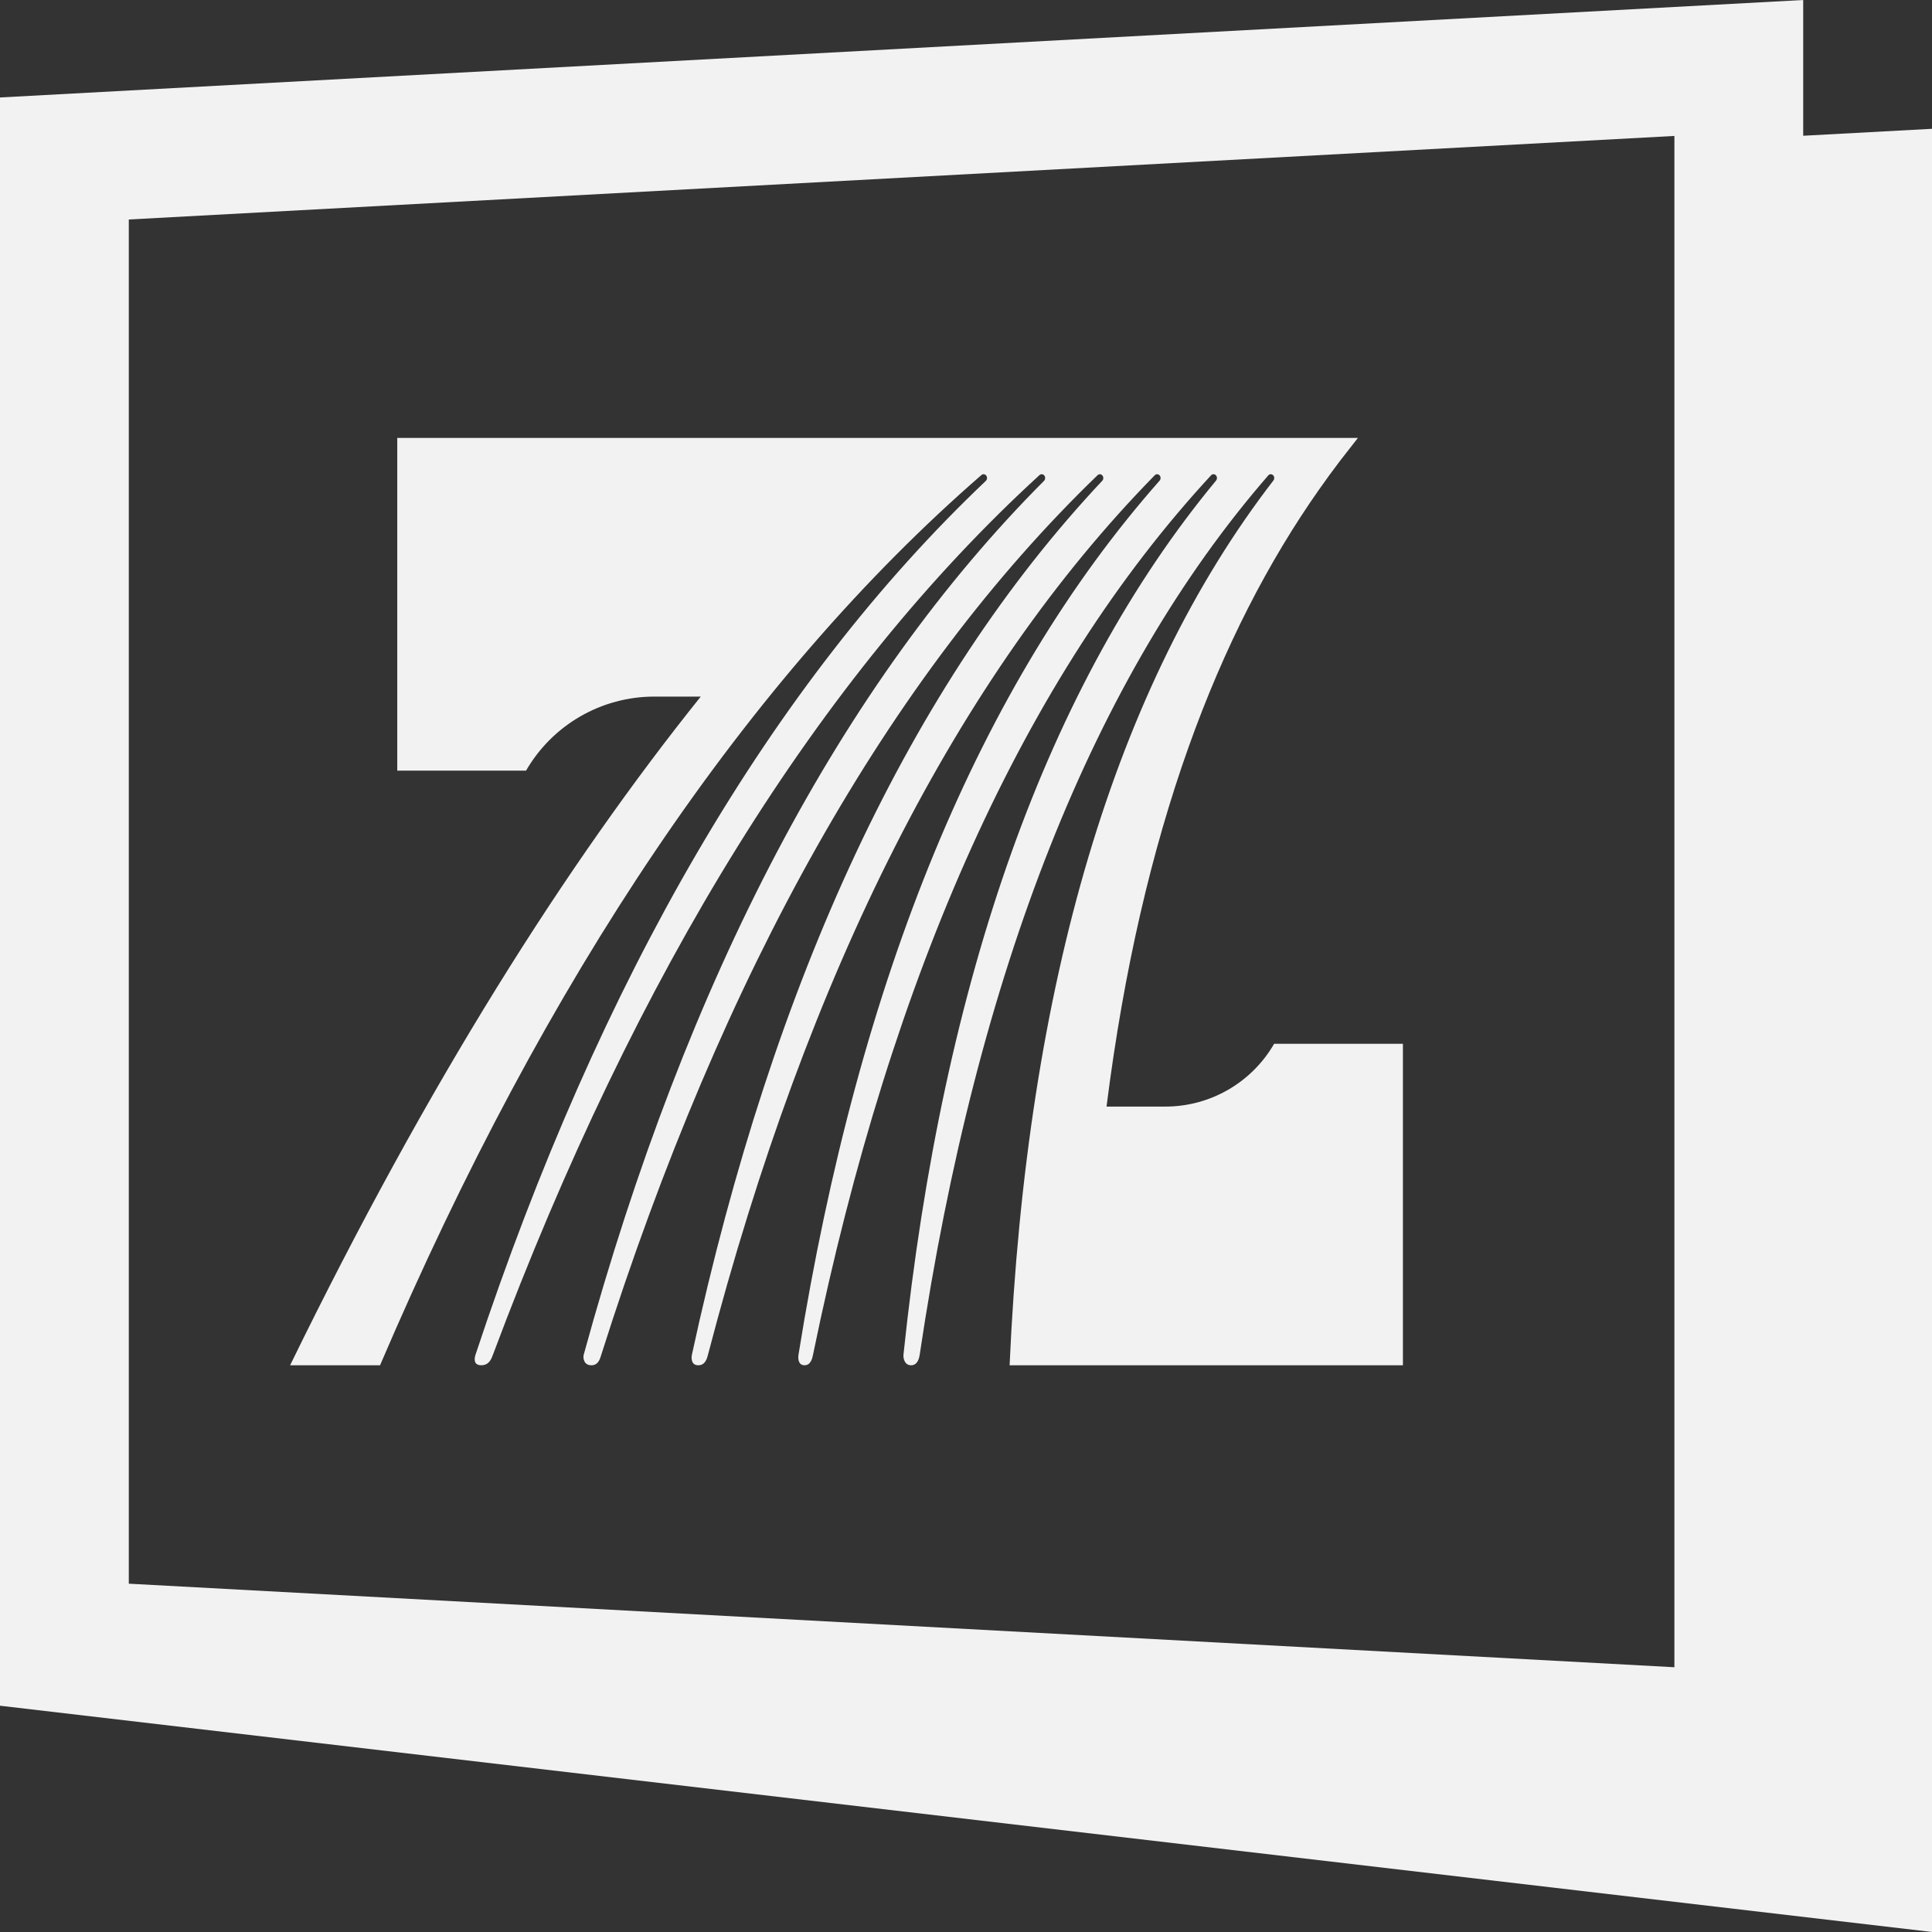
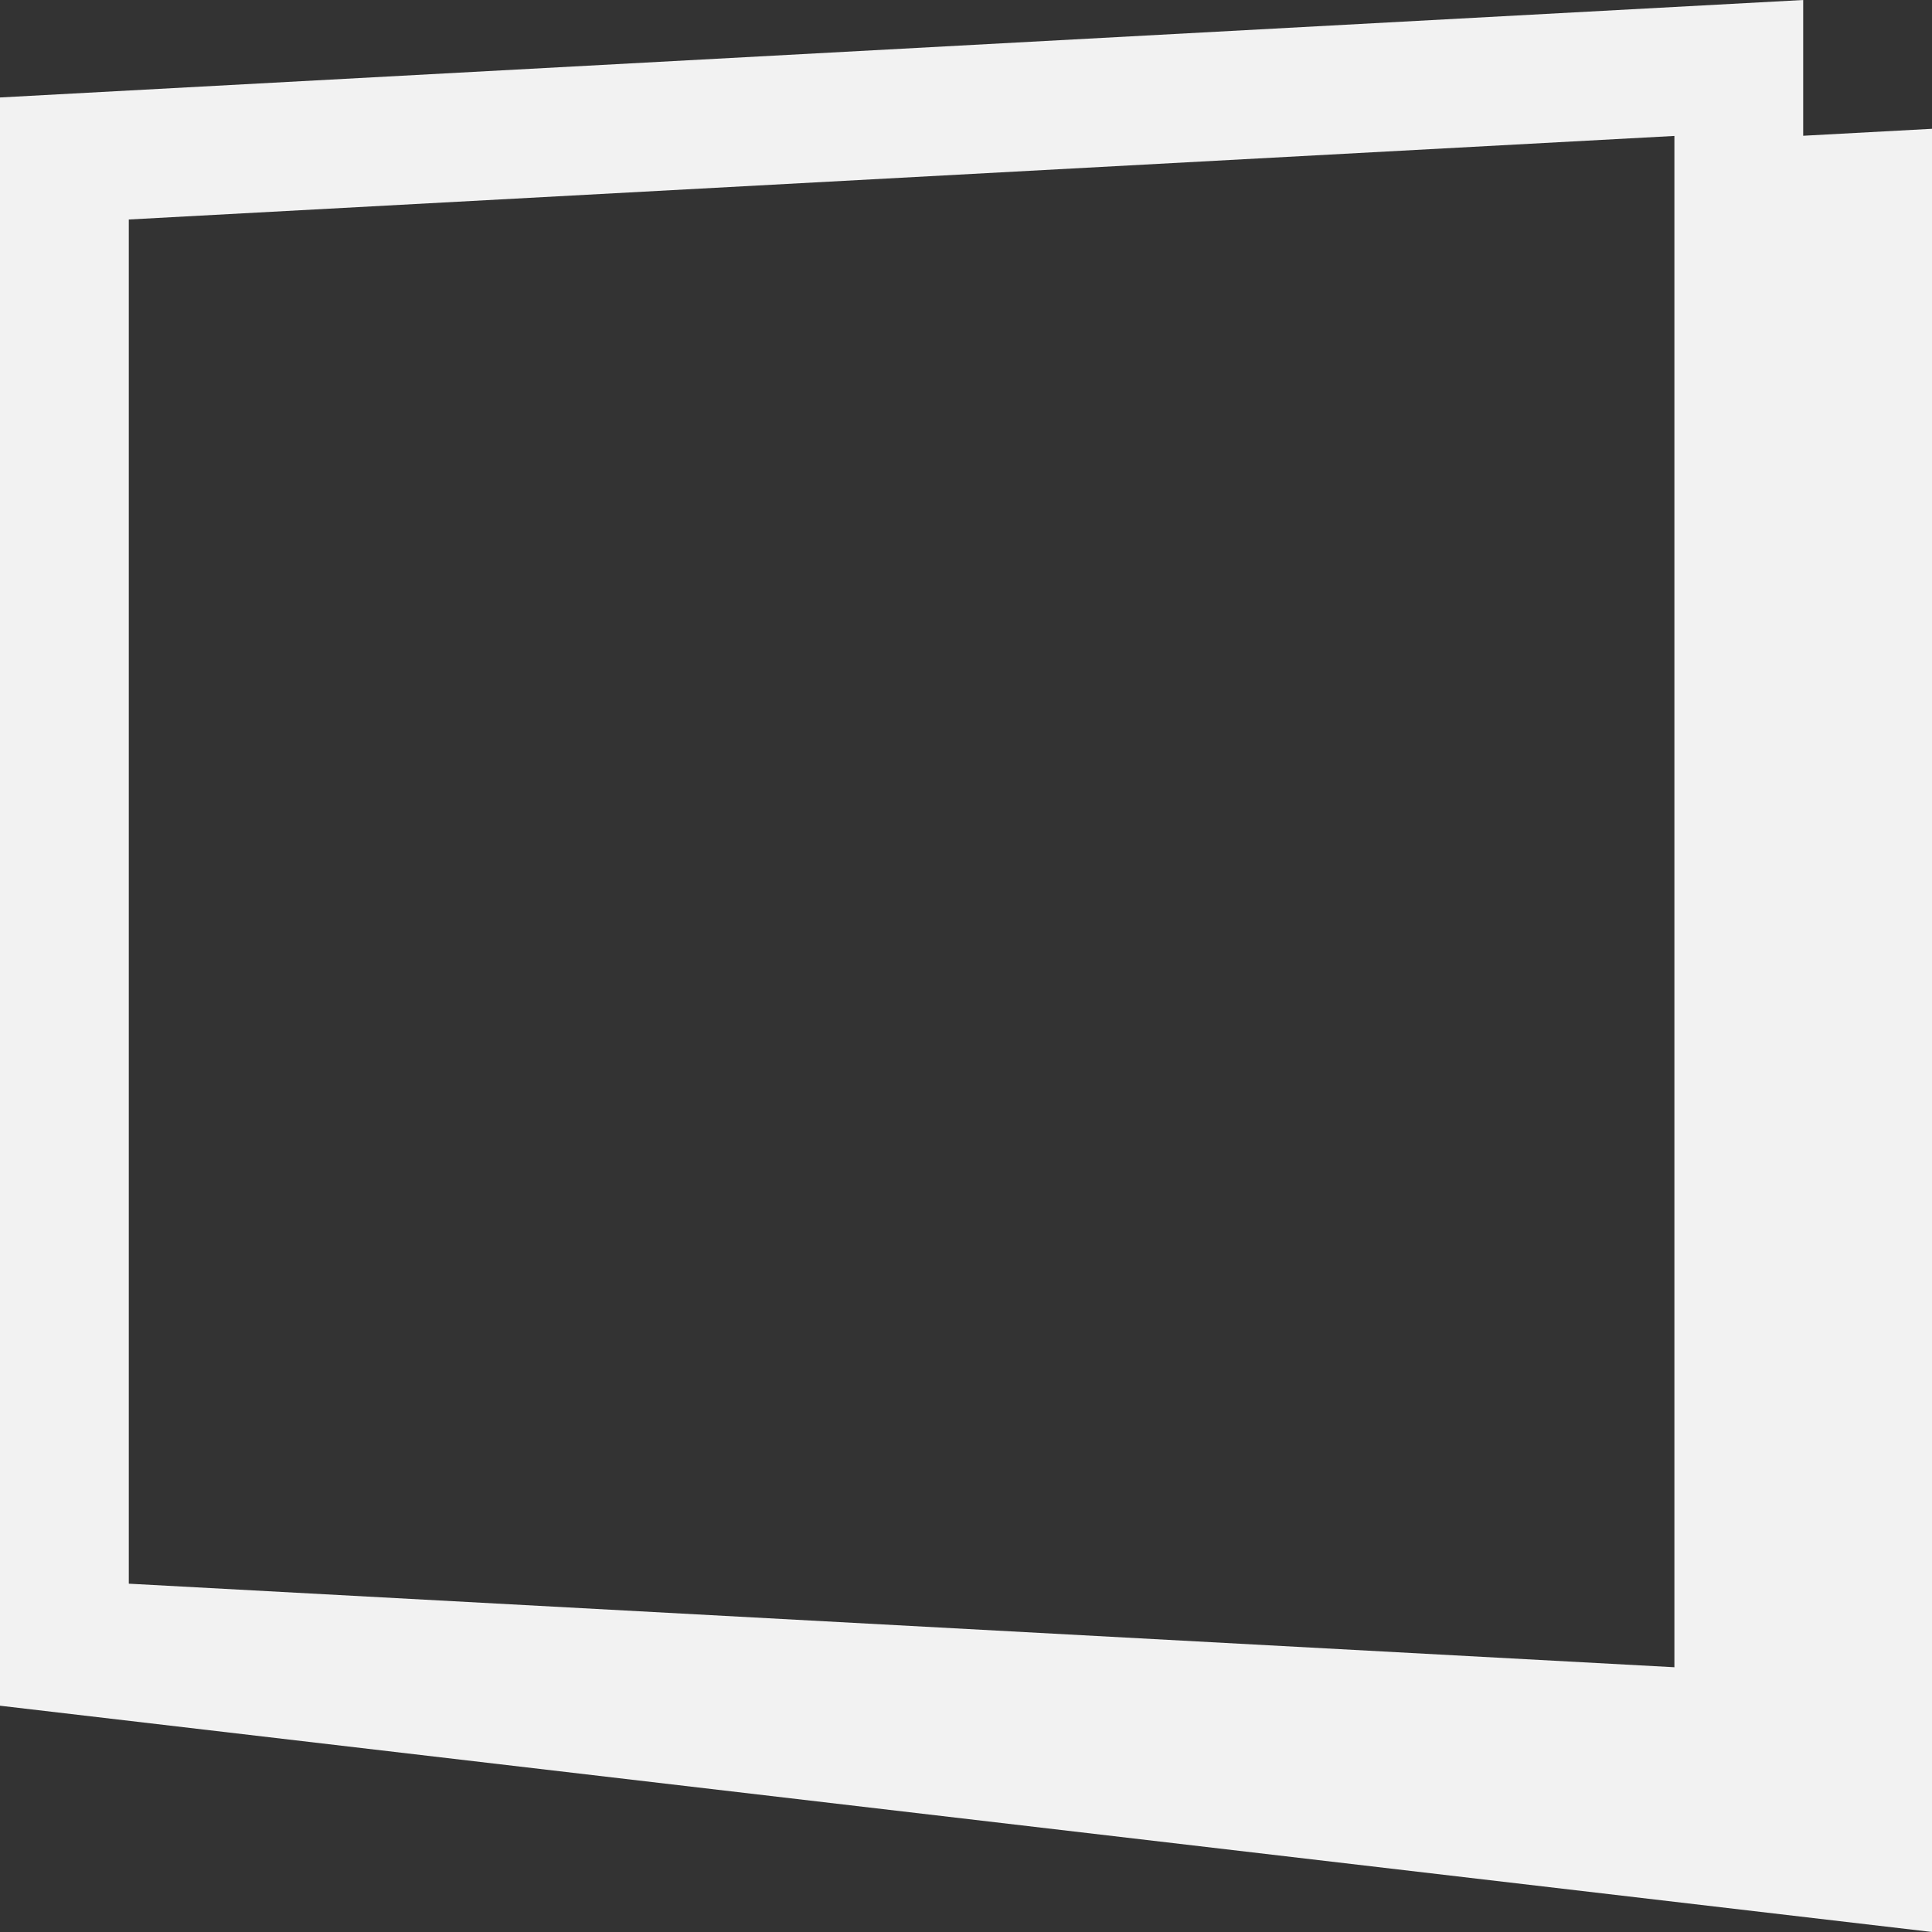
<svg xmlns="http://www.w3.org/2000/svg" id="Ebene_2" viewBox="0 0 939 939">
  <rect x="0" y="0" width="939" height="939" fill="#333333" stroke="none" />
  <defs>
    <style>.cls-1{fill:#f2f2f2;}</style>
  </defs>
  <g id="Ebene_1-2">
    <path class="cls-1" d="M876.4,0L0,47.37v781.65l939,109.97V62.6l-62.6,3.38V0ZM62.6,106.68l751.2-40.61v744.25l-751.2-40.61V106.68Z" />
-     <path class="cls-1" d="M566.41,537.83h-28.61c16.94-134.06,54.42-230.36,103.29-299.88,3.38-4.81,6.8-9.52,10.28-14.08,3.85-4.97,6.64-8.55,8.62-11.03H193.08v161.71h62.59c12.86-22.27,36.62-35.99,62.33-35.99h22.58c-65.45,81.64-132.31,187.12-199.58,324.99h43.71c80.77-188.8,178.99-334.24,292.28-432.67.72-.62,1.76-.49,2.34.27.58.78.5,1.92-.2,2.58-104.05,98.73-187.37,241.52-248.01,424.65-.57,1.72-1.16,5.17,2.8,5.17s5.03-3.45,5.68-5.17c69.69-186.27,158.94-329.93,265.62-427.47.7-.64,1.73-.56,2.34.21.6.75.54,1.9-.13,2.58-98.41,98.73-173.55,241.53-223.72,424.69-.47,1.72.11,5.17,3.69,5.17s4.3-3.45,4.85-5.17c59.06-186.25,140.09-329.9,241.2-427.44.7-.66,1.73-.6,2.34.14.62.74.59,1.88-.07,2.58-92.76,98.72-159.73,241.54-199.43,424.72-.37,1.72-.35,5.17,3.1,5.17s4.27-3.45,4.72-5.17c48.58-186.22,121.52-329.86,217.14-427.41.67-.69,1.71-.65,2.34.06.64.72.64,1.86,0,2.58-87.2,98.72-146.13,241.55-175.49,424.76-.28,1.72-.22,5.17,2.9,5.17s3.81-3.45,4.16-5.17c38.25-186.19,103.23-329.82,193.45-427.37.65-.7,1.69-.71,2.34-.01.66.69.7,1.84.08,2.58-81.72,98.71-132.72,241.56-151.92,424.81-.18,1.72.52,5.17,3.69,5.17s3.95-3.45,4.2-5.17c27.78-186.16,84.69-329.78,169.41-427.33.62-.72,1.65-.77,2.34-.1.68.67.75,1.81.16,2.57-76.88,99.64-119.91,244.27-128.22,430.03h191.16v-156.25h-62.59c-10.91,18.89-31.06,30.52-52.87,30.52Z" />
  </g>
</svg>